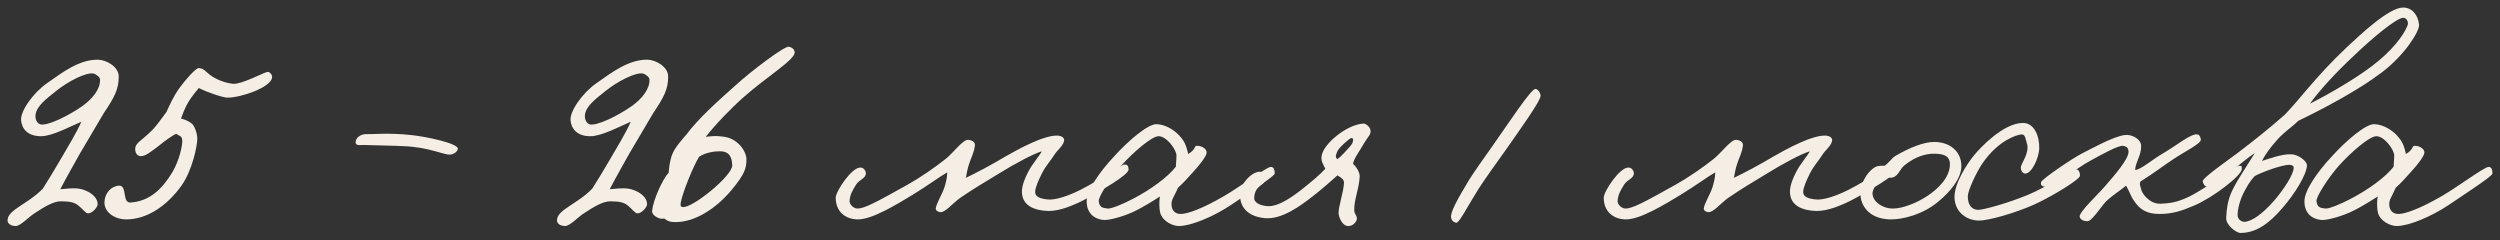
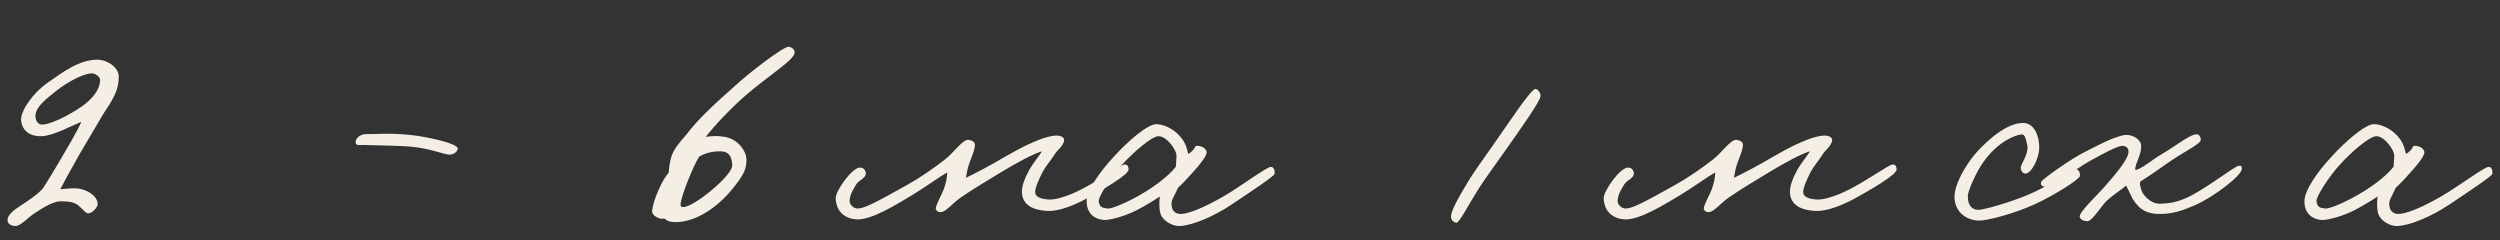
<svg xmlns="http://www.w3.org/2000/svg" viewBox="5712 5596 331.385 31.878">
  <rect x="5712" y="5596" width="331.385" height="31.878" fill="#333333" stroke="none" />
  <path fill="#F4EEE4" fill-opacity="1" stroke="" stroke-opacity="1" stroke-width="1" fill-rule="evenodd" id="tSvg16fc83f6f53" d="M 6042.385 5619.009 C 6042.385 5619.329 6039.149 5621.446 6036.593 5623.164 C 6034.276 5624.721 6031.28 5625.96 6029.682 5625.96 C 6028.883 5625.96 6027.525 5625.361 6027.206 5624.202 C 6027.086 5623.763 6027.046 5622.764 6027.166 5622.045 C 6026.327 5622.604 6024.929 5623.443 6024.05 5623.883 C 6022.492 5624.681 6020.575 5625.161 6019.856 5625.161 C 6019.137 5625.161 6017.459 5624.761 6017.459 5622.684 C 6017.459 5621.246 6019.177 5618.77 6021.094 5616.733 C 6022.932 5614.695 6025.568 5612.419 6026.726 5612.458 C 6027.965 5612.498 6029.323 5613.337 6030.082 5614.376 C 6030.681 5615.135 6030.801 5616.014 6030.921 5616.413 C 6032.119 5615.694 6031.56 5615.255 6032.239 5615.334 C 6032.798 5615.374 6033.437 5615.774 6033.357 5616.293 C 6033.277 5616.733 6032.558 5617.731 6031.56 5618.81 C 6030.921 5619.529 6030.242 5620.288 6029.563 5620.887 C 6029.003 5622.205 6028.604 5622.485 6028.724 5623.323 C 6028.804 5623.923 6029.203 5624.362 6029.922 5624.362 C 6030.801 5624.362 6032.758 5623.683 6035.714 5621.965 C 6037.711 5620.807 6041.266 5618.171 6041.826 5618.131 C 6042.305 5618.091 6042.385 5618.57 6042.385 5619.009Z M 6029.363 5616.613 C 6029.363 5615.854 6028.045 5614.016 6026.966 5614.056 C 6026.047 5614.096 6023.691 5616.133 6022.093 5617.891 C 6020.695 5619.449 6018.977 5622.085 6019.057 5622.684 C 6019.177 5623.443 6019.457 5623.563 6020.255 5623.643 C 6020.735 5623.683 6022.293 5623.044 6023.571 5622.365 C 6026.047 5621.087 6028.324 5619.369 6029.283 5618.091 C 6029.283 5617.691 6029.363 5617.212 6029.363 5616.613Z" />
-   <path fill="#F4EEE4" fill-opacity="1" stroke="" stroke-opacity="1" stroke-width="1" fill-rule="evenodd" id="tSvg24867d0b15" d="M 6032.654 5599.277 C 6032.734 5600.116 6030.817 5603.231 6027.781 5605.548 C 6024.665 5607.945 6019.872 5610.461 6016.636 5612.019 C 6015.957 5612.738 6014.839 5613.417 6013.88 5614.496 C 6013.001 5615.494 6012.282 5616.413 6011.843 5617.332 C 6012.602 5617.092 6014.519 5616.373 6015.758 5616.453 C 6016.676 5616.493 6017.795 5617.372 6017.795 5617.891 C 6017.795 5619.089 6016.197 5621.686 6014.519 5623.603 C 6012.802 5625.6 6011.084 5626.878 6008.967 5626.878 C 6008.448 5626.878 6007.01 5625.84 6007.09 5624.841 C 6007.21 5622.844 6007.449 5621.885 6008.608 5619.928 C 6009.446 5618.53 6010.125 5617.532 6010.884 5616.293 C 6009.766 5617.012 6009.287 5617.532 6008.248 5618.29 C 6006.85 5619.289 6005.092 5620.647 6004.573 5620.727 C 6004.294 5620.767 6004.054 5620.408 6003.974 5620.048 C 6003.894 5619.609 6007.21 5617.332 6008.528 5616.333 C 6010.964 5614.496 6013.121 5612.738 6014.839 5611.22 C 6016.557 5609.503 6018.993 5606.107 6023.067 5602.273 C 6025.025 5600.435 6028.7 5597 6030.537 5597 C 6031.775 5597 6032.534 5598.039 6032.654 5599.277Z M 6031.136 5599.357 C 6031.296 5598.917 6031.016 5598.398 6030.617 5598.358 C 6029.738 5598.278 6026.303 5601.194 6024.226 5603.191 C 6021.629 5605.588 6019.353 5608.105 6018.194 5609.742 C 6021.03 5608.304 6024.266 5606.387 6026.423 5604.749 C 6029.019 5602.792 6030.617 5600.715 6031.136 5599.357Z M 6016.037 5618.211 C 6016.037 5617.971 6015.758 5617.851 6015.518 5617.851 C 6014.479 5617.811 6011.683 5618.89 6010.884 5619.329 C 6010.605 5619.649 6010.245 5619.968 6009.566 5621.246 C 6008.807 5622.604 6008.568 5624.002 6008.608 5624.602 C 6008.648 5625.041 6009.087 5625.44 6009.566 5625.401 C 6010.565 5625.321 6011.963 5624.282 6013.401 5622.644 C 6014.719 5621.127 6016.077 5619.049 6016.037 5618.211Z" />
  <path fill="#F4EEE4" fill-opacity="1" stroke="" stroke-opacity="1" stroke-width="1" fill-rule="evenodd" id="tSvgda5efbe9da" d="M 6009.16 5618.37 C 6009.24 5619.209 6005.325 5622.205 6002.849 5623.243 C 6001.171 5623.962 5999.973 5624.362 5998.215 5624.362 C 5996.577 5624.362 5995.619 5623.763 5994.86 5622.604 C 5994.5 5622.125 5994.221 5621.286 5993.821 5620.607 C 5993.102 5621.206 5992.303 5621.686 5991.345 5622.524 C 5990.706 5623.044 5989.347 5625.321 5988.708 5625.321 C 5988.269 5625.321 5987.79 5625.161 5987.67 5624.761 C 5987.51 5624.162 5990.106 5621.766 5991.025 5620.687 C 5992.383 5619.129 5994.141 5617.092 5994.141 5616.133 C 5994.141 5615.694 5993.981 5615.414 5993.422 5615.334 C 5992.783 5615.255 5990.706 5616.413 5989.028 5617.332 C 5987.111 5618.37 5983.955 5620.967 5983.436 5620.847 C 5982.876 5620.727 5982.397 5620.687 5982.557 5620.128 C 5982.677 5619.728 5986.831 5616.892 5988.069 5616.293 C 5989.268 5615.694 5992.104 5614.096 5993.661 5613.896 C 5994.66 5613.777 5995.818 5614.496 5995.818 5615.334 C 5995.858 5616.573 5995.059 5617.491 5995.02 5618.53 C 5995.739 5618.53 5997.296 5617.132 5998.774 5616.293 C 6000.492 5615.294 6002.449 5613.657 6003.288 5613.816 C 6003.568 5613.856 6003.727 5614.256 6003.727 5614.535 C 6003.727 5615.055 6001.57 5616.093 5999.973 5617.172 C 5998.654 5618.051 5997.416 5619.009 5995.739 5620.048 C 5995.539 5620.407 5995.739 5620.687 5995.818 5621.086 C 5995.898 5621.606 5996.897 5623.044 5998.375 5623.004 C 5999.493 5622.964 6000.532 5622.844 6002.05 5622.125 C 6004.486 5620.967 6008.281 5617.971 6008.76 5617.971 C 6009.24 5617.971 6009.12 5618.051 6009.16 5618.37Z" />
  <path fill="#F4EEE4" fill-opacity="1" stroke="" stroke-opacity="1" stroke-width="1" fill-rule="evenodd" id="tSvg916c249b37" d="M 5987.701 5619.329 C 5987.661 5619.768 5984.226 5621.925 5981.71 5623.083 C 5978.953 5624.322 5975.358 5625.28 5974.28 5625.24 C 5972.762 5625.201 5971.244 5624.242 5971.084 5622.364 C 5970.925 5620.447 5972.762 5617.691 5973.641 5616.613 C 5974.56 5615.494 5977.555 5612.338 5980.112 5612.298 C 5981.67 5612.258 5982.349 5614.096 5982.309 5615.654 C 5982.269 5617.012 5981.27 5619.049 5980.431 5619.009 C 5980.032 5618.969 5979.832 5618.49 5979.872 5618.13 C 5979.952 5617.611 5981.07 5616.213 5980.671 5615.015 C 5980.511 5614.495 5980.471 5613.776 5979.952 5613.816 C 5979.233 5613.896 5976.916 5614.615 5974.839 5617.571 C 5973.88 5618.969 5972.882 5621.246 5972.842 5621.965 C 5972.802 5623.323 5973.561 5623.922 5974.44 5623.802 C 5975.558 5623.643 5978.314 5622.844 5980.671 5621.885 C 5983.347 5620.807 5986.583 5618.57 5987.142 5618.45 C 5987.541 5618.37 5987.741 5618.929 5987.701 5619.329Z" />
-   <path fill="#F4EEE4" fill-opacity="1" stroke="" stroke-opacity="1" stroke-width="1" fill-rule="evenodd" id="tSvg127402bfcc6" d="M 5971.987 5618.011 C 5971.987 5619.649 5970.549 5621.406 5968.832 5622.804 C 5966.834 5624.442 5964.198 5625.121 5962.52 5625.081 C 5959.644 5625.001 5958.526 5623.124 5958.606 5621.486 C 5958.646 5620.488 5959.325 5618.89 5960.523 5618.171 C 5960.923 5617.931 5961.442 5617.971 5961.801 5617.971 C 5962.281 5617.691 5962.72 5617.012 5963.199 5616.693 C 5965.157 5615.534 5967.074 5614.815 5968.352 5614.815 C 5970.589 5614.815 5971.987 5616.173 5971.987 5618.011Z M 5970.469 5617.771 C 5970.469 5616.533 5969.391 5616.413 5968.512 5616.373 C 5967.234 5616.333 5965.796 5616.813 5964.478 5617.891 C 5963.799 5618.41 5963.679 5619.289 5962.88 5619.529 C 5962.48 5619.609 5962.321 5619.489 5961.841 5619.529 C 5960.803 5619.649 5960.204 5621.286 5960.204 5621.606 C 5960.204 5622.685 5961.482 5623.643 5962.92 5623.643 C 5964.158 5623.643 5965.995 5622.964 5967.553 5621.926 C 5968.911 5621.007 5970.469 5619.529 5970.469 5617.771Z" />
  <path fill="#F4EEE4" fill-opacity="1" stroke="" stroke-opacity="1" stroke-width="1" fill-rule="evenodd" id="tSvgc5c6799317" d="M 5963.407 5618.45 C 5963.447 5619.169 5959.772 5621.246 5958.054 5622.205 C 5956.177 5623.243 5954.179 5624.002 5952.781 5623.962 C 5950.265 5623.882 5949.266 5622.844 5949.266 5621.406 C 5949.266 5620.607 5949.626 5619.648 5950.145 5618.69 C 5950.664 5617.691 5951.623 5616.613 5951.903 5616.053 C 5950.704 5616.413 5948.268 5617.731 5946.071 5619.089 C 5944.113 5620.287 5942.995 5620.926 5941.118 5622.205 C 5940.079 5622.924 5939.12 5624.202 5938.401 5624.122 C 5938.122 5624.082 5937.842 5623.922 5937.842 5623.643 C 5937.882 5623.044 5938.681 5621.765 5938.961 5620.926 C 5939.16 5620.327 5939.36 5619.568 5939.36 5618.849 C 5938.361 5619.409 5936.644 5620.687 5934.806 5621.805 C 5932.689 5623.083 5929.454 5625.081 5927.536 5625.081 C 5925.899 5625.081 5924.581 5624.082 5924.581 5622.205 C 5924.581 5621.366 5926.698 5618.17 5927.856 5618.21 C 5928.255 5618.21 5928.535 5618.57 5928.575 5618.929 C 5928.615 5619.648 5927.696 5619.808 5927.297 5620.447 C 5926.817 5621.246 5926.498 5621.725 5926.418 5622.604 C 5926.378 5623.123 5926.977 5623.643 5927.457 5623.643 C 5928.375 5623.643 5929.813 5622.884 5934.167 5620.447 C 5935.805 5619.529 5937.762 5618.17 5939.12 5617.092 C 5940.159 5616.293 5941.437 5614.456 5942.156 5614.535 C 5942.556 5614.575 5943.075 5614.775 5943.035 5615.254 C 5942.955 5616.173 5942.476 5617.012 5942.236 5617.811 C 5942.036 5618.37 5941.956 5619.009 5941.837 5619.568 C 5943.115 5618.969 5945.152 5617.891 5947.029 5616.772 C 5948.827 5615.734 5952.262 5613.856 5954.06 5613.976 C 5954.459 5614.016 5954.898 5614.216 5954.858 5614.615 C 5954.779 5615.294 5953.98 5615.894 5953.66 5616.373 C 5953.021 5617.411 5952.462 5617.891 5951.903 5619.009 C 5951.463 5619.888 5951.104 5620.687 5951.024 5621.326 C 5950.944 5622.165 5951.823 5622.364 5952.781 5622.444 C 5953.7 5622.524 5955.338 5622.005 5957.015 5621.166 C 5959.492 5619.928 5962.408 5617.811 5962.847 5617.811 C 5963.287 5617.811 5963.367 5618.011 5963.407 5618.45Z" />
  <path fill="#F4EEE4" fill-opacity="1" stroke="" stroke-opacity="1" stroke-width="1" fill-rule="evenodd" id="tSvgf621c3732f" d="M 5916.208 5608.704 C 5916.208 5609.383 5913.572 5613.058 5911.295 5616.293 C 5910.216 5617.811 5909.018 5619.449 5907.98 5621.047 C 5906.661 5623.124 5905.423 5625.56 5905.064 5625.52 C 5904.664 5625.481 5904.384 5625.201 5904.345 5624.801 C 5904.265 5624.123 5905.064 5622.605 5906.781 5619.769 C 5907.42 5618.77 5908.619 5617.052 5909.817 5615.375 C 5911.934 5612.379 5914.93 5607.785 5915.529 5607.785 C 5915.809 5607.785 5916.208 5608.265 5916.208 5608.704Z" />
-   <path fill="#F4EEE4" fill-opacity="1" stroke="" stroke-opacity="1" stroke-width="1" fill-rule="evenodd" id="tSvg52d999a007" d="M 5893.669 5613.337 C 5893.709 5613.896 5893.35 5614.056 5892.791 5615.015 C 5892.311 5615.894 5891.393 5617.092 5891.353 5617.731 C 5891.752 5618.051 5892.271 5618.85 5892.231 5619.409 C 5892.151 5621.087 5891.472 5622.445 5891.512 5623.883 C 5891.512 5624.402 5891.992 5624.681 5891.832 5625.161 C 5891.672 5625.6 5891.273 5625.92 5890.793 5625.96 C 5889.955 5626.04 5889.435 5624.801 5889.435 5624.202 C 5889.435 5623.323 5890.114 5621.366 5890.154 5620.208 C 5890.154 5619.768 5889.715 5619.489 5889.275 5619.249 C 5888.477 5619.968 5887.358 5620.967 5886.08 5621.965 C 5884.242 5623.403 5881.886 5625.081 5879.729 5624.921 C 5877.692 5624.761 5876.333 5623.683 5876.373 5621.806 C 5876.413 5620.208 5878.091 5618.65 5879.09 5618.77 C 5879.609 5618.85 5879.489 5619.369 5879.609 5619.808 C 5879.809 5620.567 5878.331 5620.447 5878.251 5622.205 C 5878.211 5623.004 5879.329 5623.283 5880.008 5623.323 C 5881.526 5623.443 5883.603 5621.885 5884.882 5620.847 C 5886.08 5619.888 5886.839 5619.249 5887.678 5618.37 C 5887.438 5617.851 5887.039 5617.332 5887.198 5616.613 C 5887.438 5615.095 5890.434 5612.538 5892.711 5612.379 C 5893.03 5612.339 5893.669 5612.858 5893.669 5613.337Z M 5889.275 5617.092 C 5889.755 5616.773 5890.594 5615.814 5890.913 5615.454 C 5891.233 5615.095 5891.313 5614.895 5891.353 5614.655 C 5891.393 5614.376 5891.313 5614.296 5891.113 5614.296 C 5890.913 5614.296 5889.435 5615.614 5889.275 5616.053 C 5889.116 5616.453 5888.916 5616.812 5889.275 5617.092Z" />
  <path fill="#F4EEE4" fill-opacity="1" stroke="" stroke-opacity="1" stroke-width="1" fill-rule="evenodd" id="tSvg12521ebc709" d="M 5880.968 5619.009 C 5880.968 5619.329 5877.733 5621.446 5875.176 5623.164 C 5872.86 5624.721 5869.864 5625.96 5868.266 5625.96 C 5867.467 5625.96 5866.109 5625.361 5865.789 5624.202 C 5865.67 5623.763 5865.63 5622.764 5865.749 5622.045 C 5864.911 5622.604 5863.513 5623.443 5862.634 5623.883 C 5861.076 5624.681 5859.159 5625.161 5858.44 5625.161 C 5857.721 5625.161 5856.043 5624.761 5856.043 5622.684 C 5856.043 5621.246 5857.761 5618.77 5859.678 5616.733 C 5861.515 5614.695 5864.152 5612.419 5865.31 5612.458 C 5866.548 5612.498 5867.906 5613.337 5868.665 5614.376 C 5869.265 5615.135 5869.384 5616.014 5869.504 5616.413 C 5870.703 5615.694 5870.143 5615.255 5870.822 5615.334 C 5871.382 5615.374 5872.021 5615.774 5871.941 5616.293 C 5871.861 5616.733 5871.142 5617.731 5870.143 5618.81 C 5869.504 5619.529 5868.825 5620.288 5868.146 5620.887 C 5867.587 5622.205 5867.187 5622.485 5867.307 5623.323 C 5867.387 5623.923 5867.787 5624.362 5868.506 5624.362 C 5869.384 5624.362 5871.342 5623.683 5874.298 5621.965 C 5876.295 5620.807 5879.85 5618.171 5880.409 5618.131 C 5880.888 5618.091 5880.968 5618.57 5880.968 5619.009Z M 5867.946 5616.613 C 5867.946 5615.854 5866.628 5614.016 5865.55 5614.056 C 5864.631 5614.096 5862.274 5616.133 5860.676 5617.891 C 5859.278 5619.449 5857.561 5622.085 5857.641 5622.684 C 5857.761 5623.443 5858.04 5623.563 5858.839 5623.643 C 5859.318 5623.683 5860.876 5623.044 5862.154 5622.365 C 5864.631 5621.087 5866.908 5619.369 5867.866 5618.091 C 5867.866 5617.691 5867.946 5617.212 5867.946 5616.613Z" />
  <path fill="#F4EEE4" fill-opacity="1" stroke="" stroke-opacity="1" stroke-width="1" fill-rule="evenodd" id="tSvg176995db8f8" d="M 5861.603 5618.45 C 5861.643 5619.169 5857.968 5621.246 5856.25 5622.205 C 5854.373 5623.243 5852.375 5624.002 5850.977 5623.962 C 5848.461 5623.882 5847.462 5622.844 5847.462 5621.406 C 5847.462 5620.607 5847.822 5619.648 5848.341 5618.69 C 5848.86 5617.691 5849.819 5616.613 5850.099 5616.053 C 5848.9 5616.413 5846.464 5617.731 5844.267 5619.089 C 5842.309 5620.287 5841.191 5620.926 5839.314 5622.205 C 5838.275 5622.924 5837.316 5624.202 5836.597 5624.122 C 5836.318 5624.082 5836.038 5623.922 5836.038 5623.643 C 5836.078 5623.044 5836.877 5621.765 5837.157 5620.926 C 5837.356 5620.327 5837.556 5619.568 5837.556 5618.849 C 5836.557 5619.409 5834.84 5620.687 5833.002 5621.805 C 5830.885 5623.083 5827.65 5625.081 5825.732 5625.081 C 5824.095 5625.081 5822.777 5624.082 5822.777 5622.205 C 5822.777 5621.366 5824.894 5618.17 5826.052 5618.21 C 5826.451 5618.21 5826.731 5618.57 5826.771 5618.929 C 5826.811 5619.648 5825.892 5619.808 5825.493 5620.447 C 5825.013 5621.246 5824.694 5621.725 5824.614 5622.604 C 5824.574 5623.123 5825.173 5623.643 5825.653 5623.643 C 5826.571 5623.643 5828.009 5622.884 5832.363 5620.447 C 5834.001 5619.529 5835.958 5618.17 5837.316 5617.092 C 5838.355 5616.293 5839.633 5614.456 5840.352 5614.535 C 5840.752 5614.575 5841.271 5614.775 5841.231 5615.254 C 5841.151 5616.173 5840.672 5617.012 5840.432 5617.811 C 5840.232 5618.37 5840.152 5619.009 5840.033 5619.568 C 5841.311 5618.969 5843.348 5617.891 5845.225 5616.772 C 5847.023 5615.734 5850.458 5613.856 5852.256 5613.976 C 5852.655 5614.016 5853.094 5614.216 5853.055 5614.615 C 5852.975 5615.294 5852.176 5615.894 5851.856 5616.373 C 5851.217 5617.411 5850.658 5617.891 5850.099 5619.009 C 5849.659 5619.888 5849.3 5620.687 5849.22 5621.326 C 5849.14 5622.165 5850.019 5622.364 5850.977 5622.444 C 5851.896 5622.524 5853.534 5622.005 5855.212 5621.166 C 5857.688 5619.928 5860.604 5617.811 5861.043 5617.811 C 5861.483 5617.811 5861.563 5618.011 5861.603 5618.45Z" />
  <path fill="#F4EEE4" fill-opacity="1" stroke="" stroke-opacity="1" stroke-width="1" fill-rule="evenodd" id="tSvg2b534da92a" d="M 5817.334 5602.952 C 5817.334 5603.951 5813.659 5606.148 5810.583 5608.864 C 5808.905 5610.342 5806.868 5612.459 5805.55 5614.136 C 5806.629 5614.017 5806.948 5613.977 5808.027 5614.136 C 5809.864 5614.416 5810.943 5616.094 5810.943 5617.132 C 5810.943 5618.331 5810.703 5619.09 5808.985 5621.167 C 5807.028 5623.523 5804.232 5625.441 5801.556 5625.441 C 5800.917 5625.441 5800.557 5625.361 5800.038 5624.961 C 5799.559 5625.081 5799.199 5624.882 5798.88 5624.682 C 5798.6 5624.482 5798.4 5624.242 5798.44 5623.923 C 5798.6 5622.445 5799.838 5619.729 5800.637 5618.89 C 5800.677 5618.37 5800.757 5617.412 5801.076 5616.533 C 5801.476 5615.494 5802.395 5614.536 5802.994 5613.817 C 5804.592 5611.7 5807.028 5609.503 5809.505 5607.306 C 5811.462 5605.508 5815.976 5602.073 5816.575 5602.193 C 5816.974 5602.273 5817.334 5602.552 5817.334 5602.952Z M 5809.065 5617.891 C 5808.985 5616.253 5808.186 5616.054 5807.388 5616.054 C 5806.788 5616.054 5805.59 5616.174 5804.671 5616.773 C 5803.833 5618.131 5802.475 5621.566 5802.235 5622.844 C 5802.155 5623.404 5802.275 5623.404 5802.514 5623.444 C 5803.793 5623.603 5809.145 5619.249 5809.065 5617.891Z" />
-   <path fill="#F4EEE4" fill-opacity="1" stroke="" stroke-opacity="1" stroke-width="1" fill-rule="evenodd" id="tSvg1002b74ced3" d="M 5800.568 5606.147 C 5800.568 5607.785 5800.049 5608.823 5798.571 5611.02 C 5797.812 5612.338 5796.574 5614.376 5795.455 5616.293 C 5794.696 5617.651 5793.738 5619.329 5792.819 5621.086 C 5793.498 5621.046 5794.337 5620.887 5795.295 5621.006 C 5796.334 5621.166 5797.772 5621.925 5797.772 5623.083 C 5797.772 5623.443 5797.093 5624.282 5796.494 5624.282 C 5796.174 5624.282 5795.775 5623.683 5795.216 5623.243 C 5794.736 5622.844 5794.137 5622.684 5792.899 5622.684 C 5791.94 5622.684 5790.782 5623.363 5789.384 5624.282 C 5788.585 5624.801 5787.546 5625.959 5786.907 5625.959 C 5786.388 5625.959 5785.829 5625.72 5785.829 5625.201 C 5785.829 5623.802 5788.545 5623.044 5790.502 5621.006 C 5791.061 5620.128 5791.9 5618.77 5792.739 5617.332 C 5793.897 5615.334 5794.896 5613.736 5795.615 5612.139 C 5794.257 5612.698 5791.78 5614.056 5790.262 5614.056 C 5788.505 5614.056 5787.746 5613.097 5787.626 5611.979 C 5787.506 5610.741 5789.184 5608.344 5791.061 5607.026 C 5793.218 5605.508 5795.335 5603.91 5797.772 5603.91 C 5798.89 5603.91 5800.568 5604.829 5800.568 5606.147Z M 5798.092 5606.547 C 5798.092 5606.227 5797.572 5605.827 5797.213 5605.748 C 5796.294 5605.548 5793.897 5606.746 5792.26 5608.064 C 5791.021 5609.063 5789.703 5610.022 5789.543 5611.18 C 5789.463 5611.699 5789.663 5612.259 5790.103 5612.458 C 5790.981 5612.818 5794.017 5611.3 5795.855 5609.982 C 5797.093 5609.063 5798.132 5607.825 5798.092 5606.547Z" />
  <path fill="#F4EEE4" fill-opacity="1" stroke="" stroke-opacity="1" stroke-width="1" fill-rule="evenodd" id="tSvg1b99a2d883" d="M 5772.686 5615.734 C 5772.606 5616.133 5772.167 5616.453 5771.648 5616.493 C 5770.809 5616.533 5768.812 5615.494 5765.496 5615.374 C 5764.098 5615.294 5762.381 5615.294 5760.144 5615.215 C 5759.784 5615.215 5759.185 5615.334 5759.145 5614.935 C 5759.065 5614.256 5759.864 5613.737 5760.623 5613.777 C 5761.502 5613.816 5763.459 5613.577 5766.455 5613.896 C 5768.452 5614.096 5772.806 5615.015 5772.686 5615.734Z" />
-   <path fill="#F4EEE4" fill-opacity="1" stroke="" stroke-opacity="1" stroke-width="1" fill-rule="evenodd" id="tSvg11d4f72c36b" d="M 5748.06 5606.307 C 5747.861 5607.585 5743.986 5608.943 5742.149 5608.943 C 5741.549 5608.943 5739.312 5608.184 5738.354 5607.665 C 5738.154 5607.905 5737.435 5608.744 5736.956 5609.542 C 5736.476 5610.341 5736.117 5611.38 5735.997 5611.739 C 5736.237 5611.739 5736.876 5611.979 5737.315 5612.299 C 5737.795 5612.578 5738.154 5613.737 5738.154 5614.376 C 5738.154 5615.255 5737.515 5618.61 5735.997 5620.687 C 5734.04 5623.363 5731.443 5625.081 5728.727 5625.081 C 5727.209 5625.081 5725.731 5624.122 5725.851 5622.684 C 5725.931 5621.606 5726.69 5620.687 5727.769 5620.607 C 5728.887 5620.527 5728.168 5622.924 5729.286 5622.844 C 5731.843 5622.684 5733.521 5621.047 5734.879 5618.77 C 5735.757 5617.292 5736.237 5615.175 5736.157 5614.536 C 5736.077 5613.976 5735.797 5614.056 5735.358 5613.737 C 5734.998 5613.856 5733.8 5614.695 5733.041 5615.334 C 5731.963 5616.133 5731.244 5616.773 5730.565 5616.693 C 5730.085 5616.613 5729.886 5616.133 5729.926 5615.654 C 5729.966 5614.935 5730.804 5614.615 5732.043 5613.377 C 5732.722 5612.738 5733.441 5611.66 5734.08 5610.821 C 5734.439 5610.022 5734.959 5608.824 5735.757 5607.705 C 5736.596 5606.547 5737.954 5605.029 5738.314 5605.029 C 5739.033 5605.029 5739.273 5605.548 5740.032 5606.067 C 5740.671 5606.507 5741.749 5606.986 5742.868 5607.106 C 5743.946 5607.226 5746.862 5605.668 5747.381 5605.548 C 5747.741 5605.428 5748.14 5605.948 5748.06 5606.307Z" />
  <path fill="#F4EEE4" fill-opacity="1" stroke="" stroke-opacity="1" stroke-width="1" fill-rule="evenodd" id="tSvg25385540e1" d="M 5727.739 5606.147 C 5727.739 5607.785 5727.22 5608.823 5725.742 5611.02 C 5724.983 5612.338 5723.745 5614.376 5722.627 5616.293 C 5721.868 5617.651 5720.909 5619.329 5719.99 5621.086 C 5720.669 5621.046 5721.508 5620.887 5722.467 5621.006 C 5723.505 5621.166 5724.943 5621.925 5724.943 5623.083 C 5724.943 5623.443 5724.264 5624.282 5723.665 5624.282 C 5723.346 5624.282 5722.946 5623.683 5722.387 5623.243 C 5721.908 5622.844 5721.308 5622.684 5720.07 5622.684 C 5719.112 5622.684 5717.953 5623.363 5716.555 5624.282 C 5715.756 5624.801 5714.718 5625.959 5714.078 5625.959 C 5713.559 5625.959 5713 5625.72 5713 5625.201 C 5713 5623.802 5715.716 5623.044 5717.674 5621.006 C 5718.233 5620.128 5719.072 5618.77 5719.91 5617.332 C 5721.069 5615.334 5722.067 5613.736 5722.786 5612.139 C 5721.428 5612.698 5718.952 5614.056 5717.434 5614.056 C 5715.676 5614.056 5714.917 5613.097 5714.797 5611.979 C 5714.678 5610.741 5716.355 5608.344 5718.233 5607.026 C 5720.39 5605.508 5722.507 5603.91 5724.943 5603.91 C 5726.062 5603.91 5727.739 5604.829 5727.739 5606.147Z M 5725.263 5606.547 C 5725.263 5606.227 5724.744 5605.827 5724.384 5605.748 C 5723.466 5605.548 5721.069 5606.746 5719.431 5608.064 C 5718.193 5609.063 5716.875 5610.022 5716.715 5611.18 C 5716.635 5611.699 5716.835 5612.259 5717.274 5612.458 C 5718.153 5612.818 5721.189 5611.3 5723.026 5609.982 C 5724.264 5609.063 5725.303 5607.825 5725.263 5606.547Z" />
  <defs> </defs>
</svg>